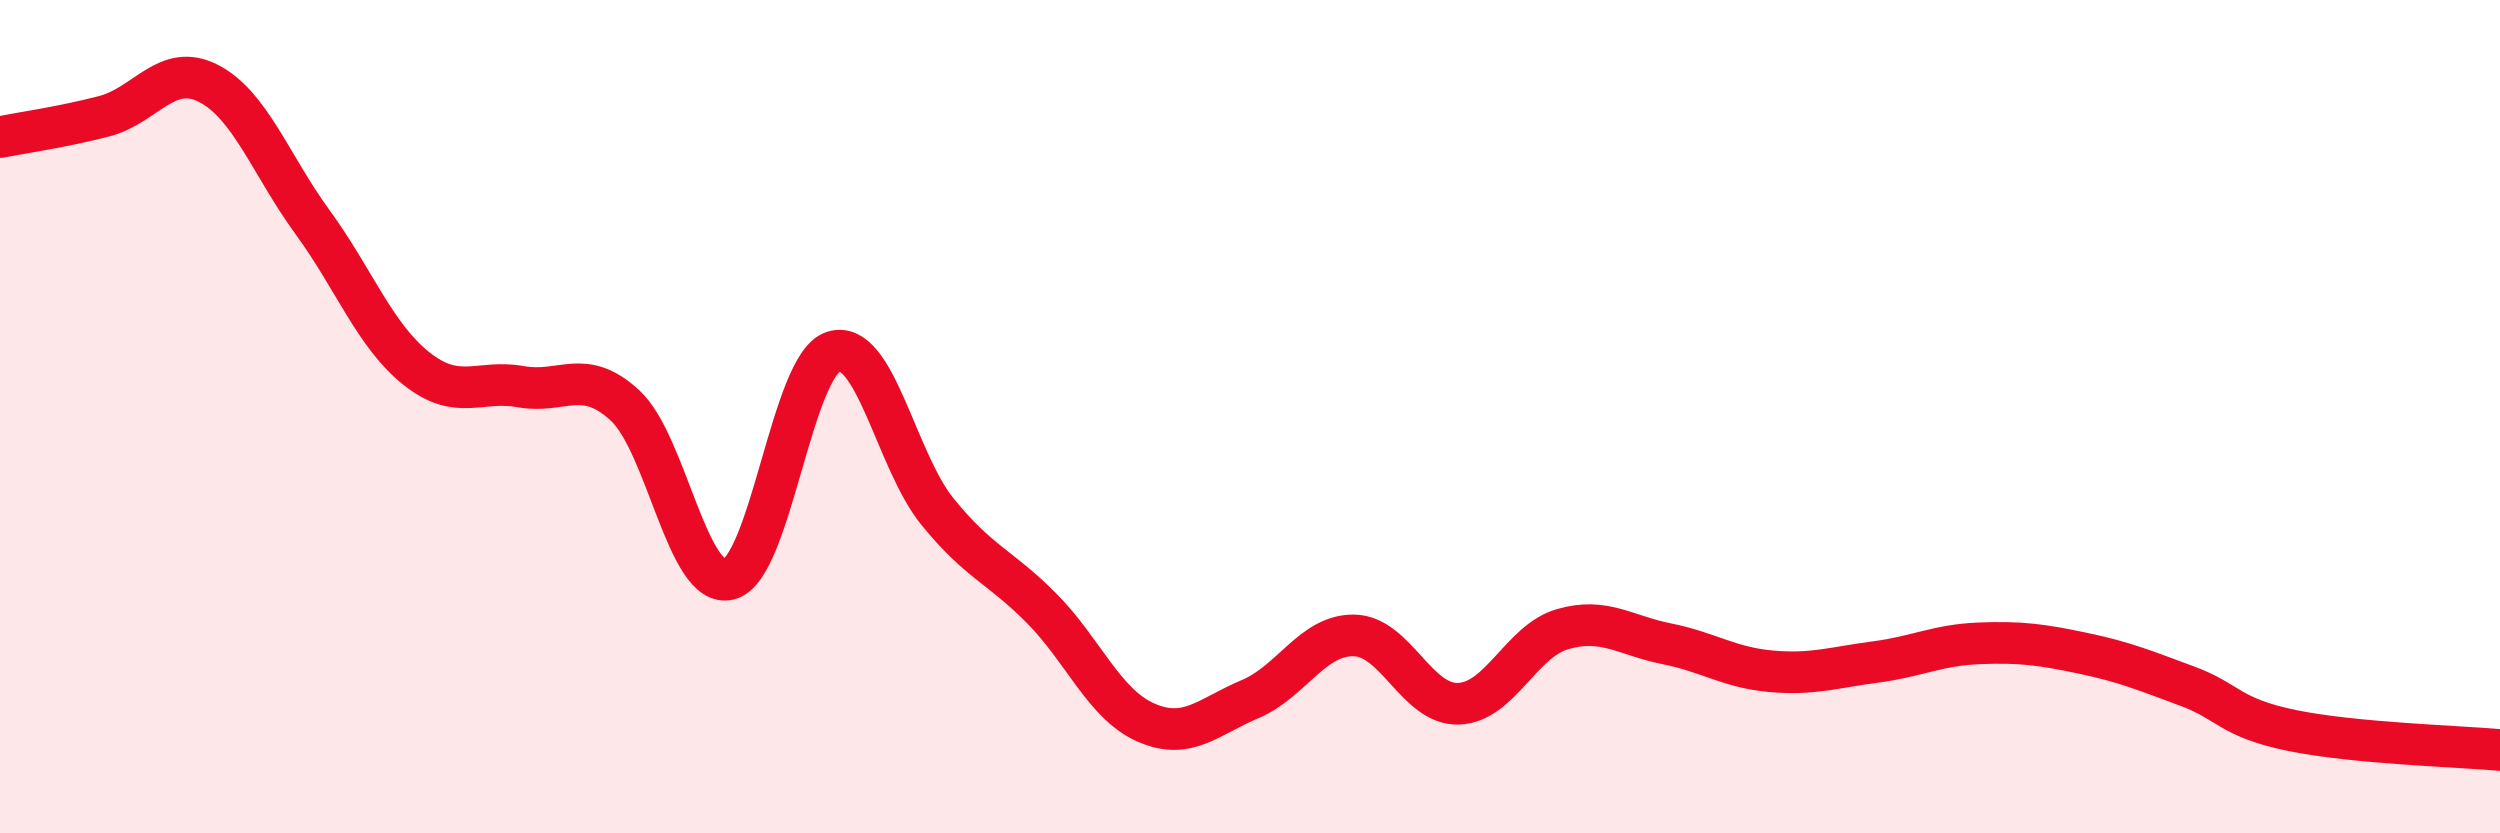
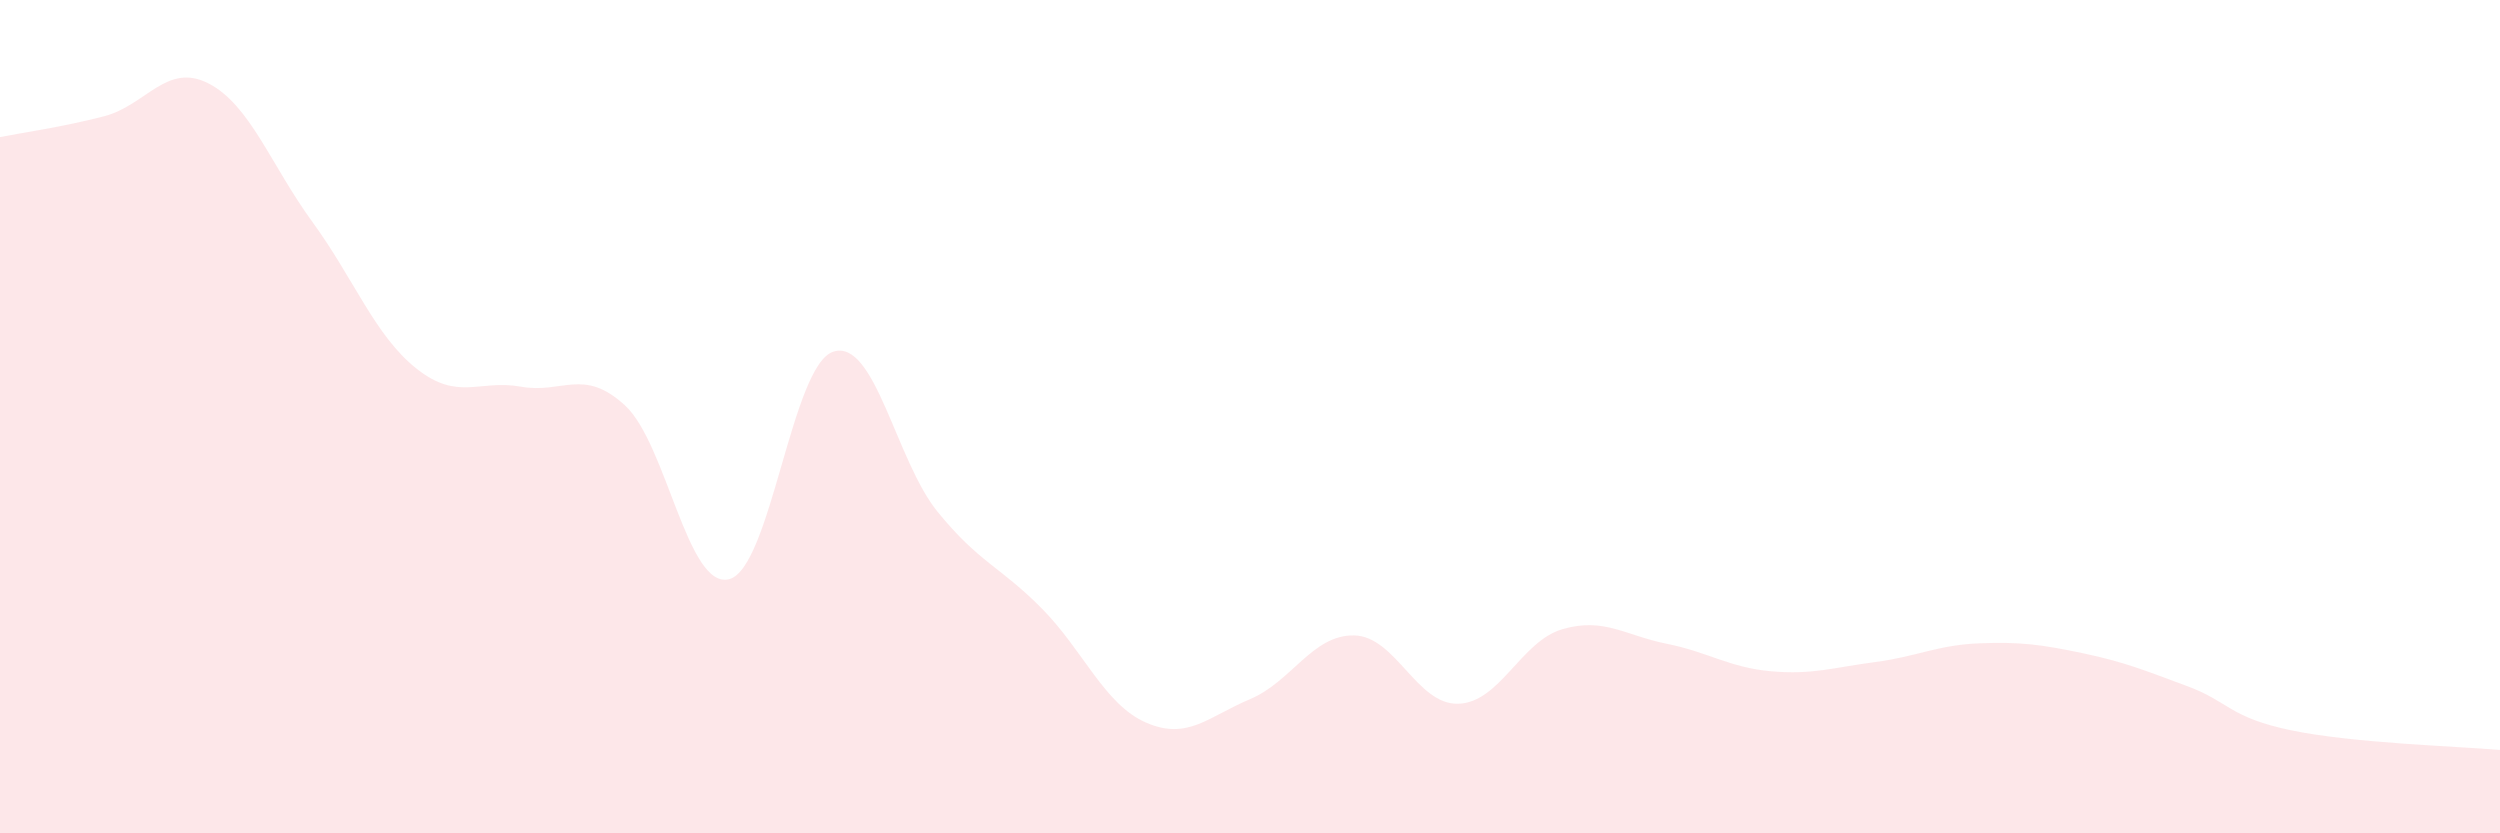
<svg xmlns="http://www.w3.org/2000/svg" width="60" height="20" viewBox="0 0 60 20">
  <path d="M 0,3.29 C 0.5,3.19 1.5,3.05 2.5,2.79 C 3.5,2.53 4,1.49 5,2 C 6,2.51 6.5,3.96 7.5,5.33 C 8.5,6.7 9,8.06 10,8.85 C 11,9.64 11.5,9.1 12.5,9.28 C 13.5,9.46 14,8.81 15,9.73 C 16,10.65 16.5,14.16 17.5,13.9 C 18.5,13.64 19,8.76 20,8.44 C 21,8.12 21.5,11.05 22.5,12.28 C 23.5,13.51 24,13.59 25,14.6 C 26,15.61 26.5,16.9 27.5,17.34 C 28.5,17.78 29,17.2 30,16.78 C 31,16.36 31.5,15.23 32.5,15.25 C 33.5,15.27 34,16.92 35,16.89 C 36,16.86 36.5,15.39 37.5,15.1 C 38.5,14.81 39,15.25 40,15.45 C 41,15.65 41.5,16.02 42.5,16.11 C 43.5,16.2 44,16.02 45,15.89 C 46,15.76 46.5,15.48 47.5,15.44 C 48.5,15.4 49,15.47 50,15.68 C 51,15.89 51.5,16.1 52.5,16.47 C 53.5,16.84 53.5,17.22 55,17.53 C 56.5,17.84 59,17.91 60,18L60 20L0 20Z" fill="#EB0A25" opacity="0.1" stroke-linecap="round" stroke-linejoin="round" />
-   <path d="M 0,3.29 C 0.5,3.19 1.5,3.05 2.5,2.79 C 3.5,2.53 4,1.49 5,2 C 6,2.51 6.5,3.96 7.5,5.33 C 8.5,6.7 9,8.06 10,8.85 C 11,9.64 11.5,9.1 12.5,9.28 C 13.5,9.46 14,8.81 15,9.73 C 16,10.65 16.5,14.16 17.5,13.9 C 18.5,13.64 19,8.76 20,8.44 C 21,8.12 21.5,11.05 22.5,12.28 C 23.5,13.51 24,13.59 25,14.6 C 26,15.61 26.5,16.9 27.5,17.34 C 28.5,17.78 29,17.2 30,16.78 C 31,16.36 31.5,15.23 32.5,15.25 C 33.5,15.27 34,16.92 35,16.89 C 36,16.86 36.5,15.39 37.5,15.1 C 38.5,14.81 39,15.25 40,15.45 C 41,15.65 41.5,16.02 42.5,16.11 C 43.5,16.2 44,16.02 45,15.89 C 46,15.76 46.5,15.48 47.5,15.44 C 48.5,15.4 49,15.47 50,15.68 C 51,15.89 51.5,16.1 52.5,16.47 C 53.5,16.84 53.5,17.22 55,17.53 C 56.5,17.84 59,17.91 60,18" stroke="#EB0A25" stroke-width="1" fill="none" stroke-linecap="round" stroke-linejoin="round" />
</svg>